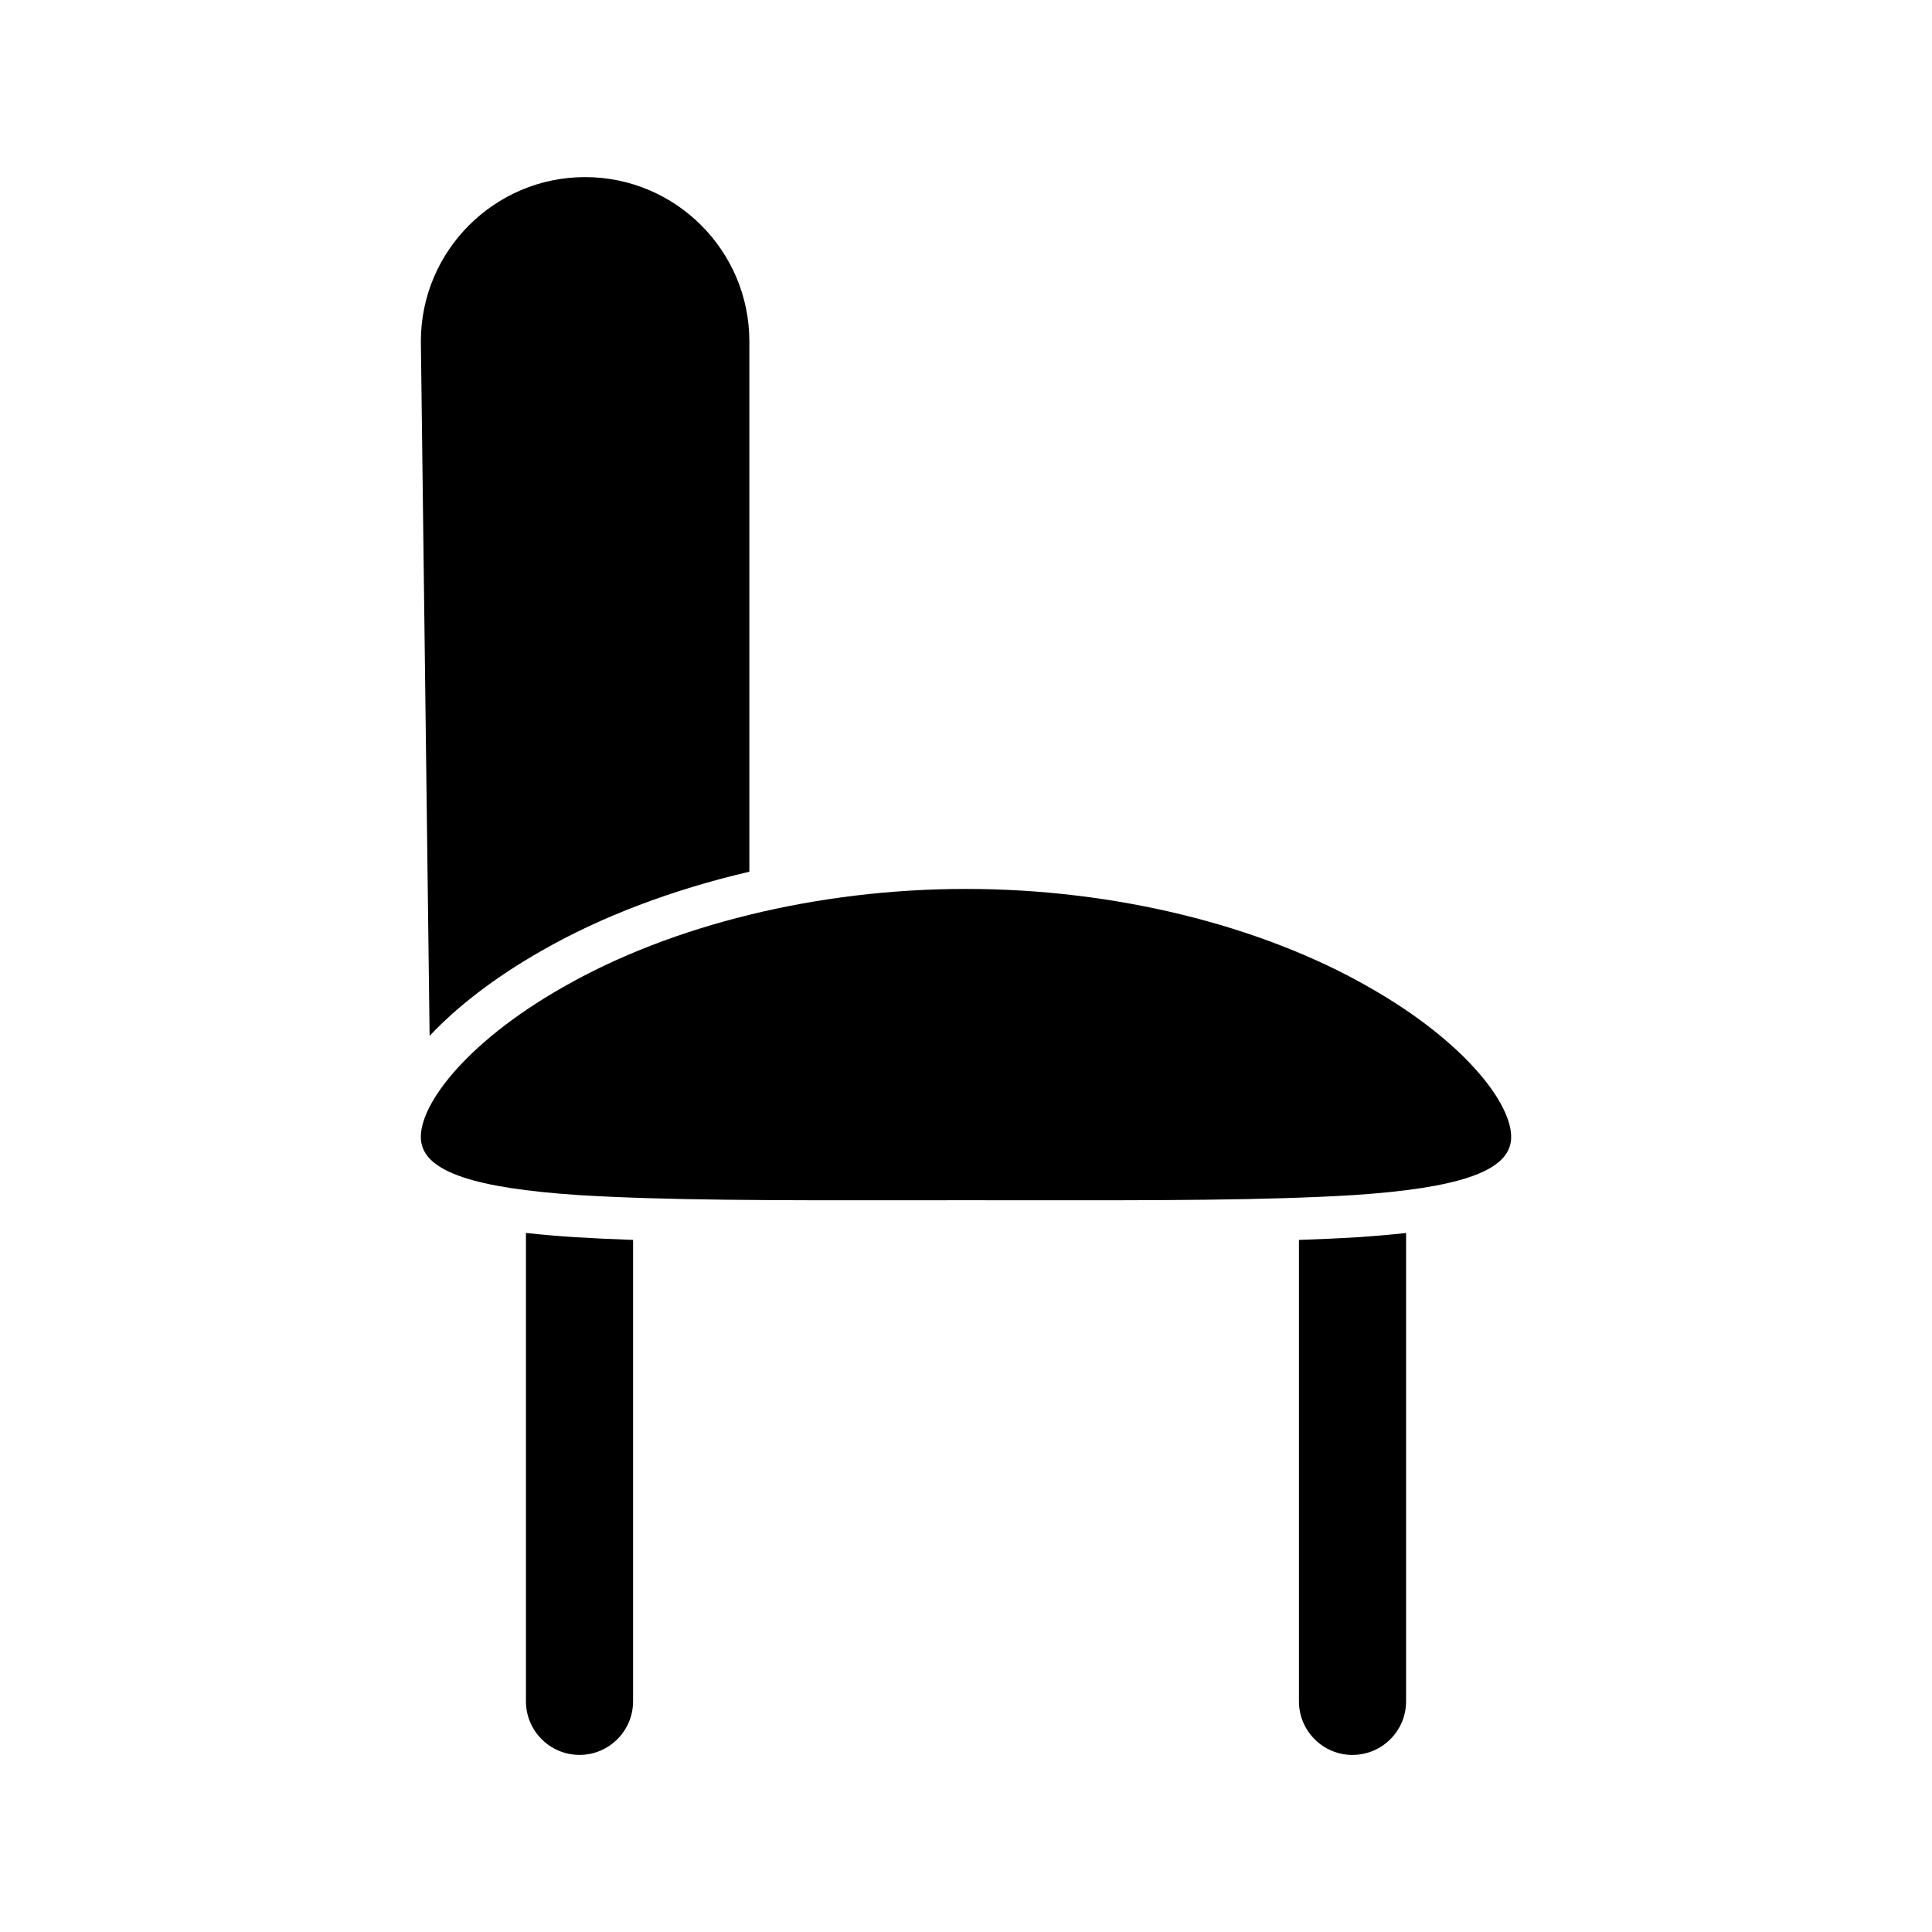
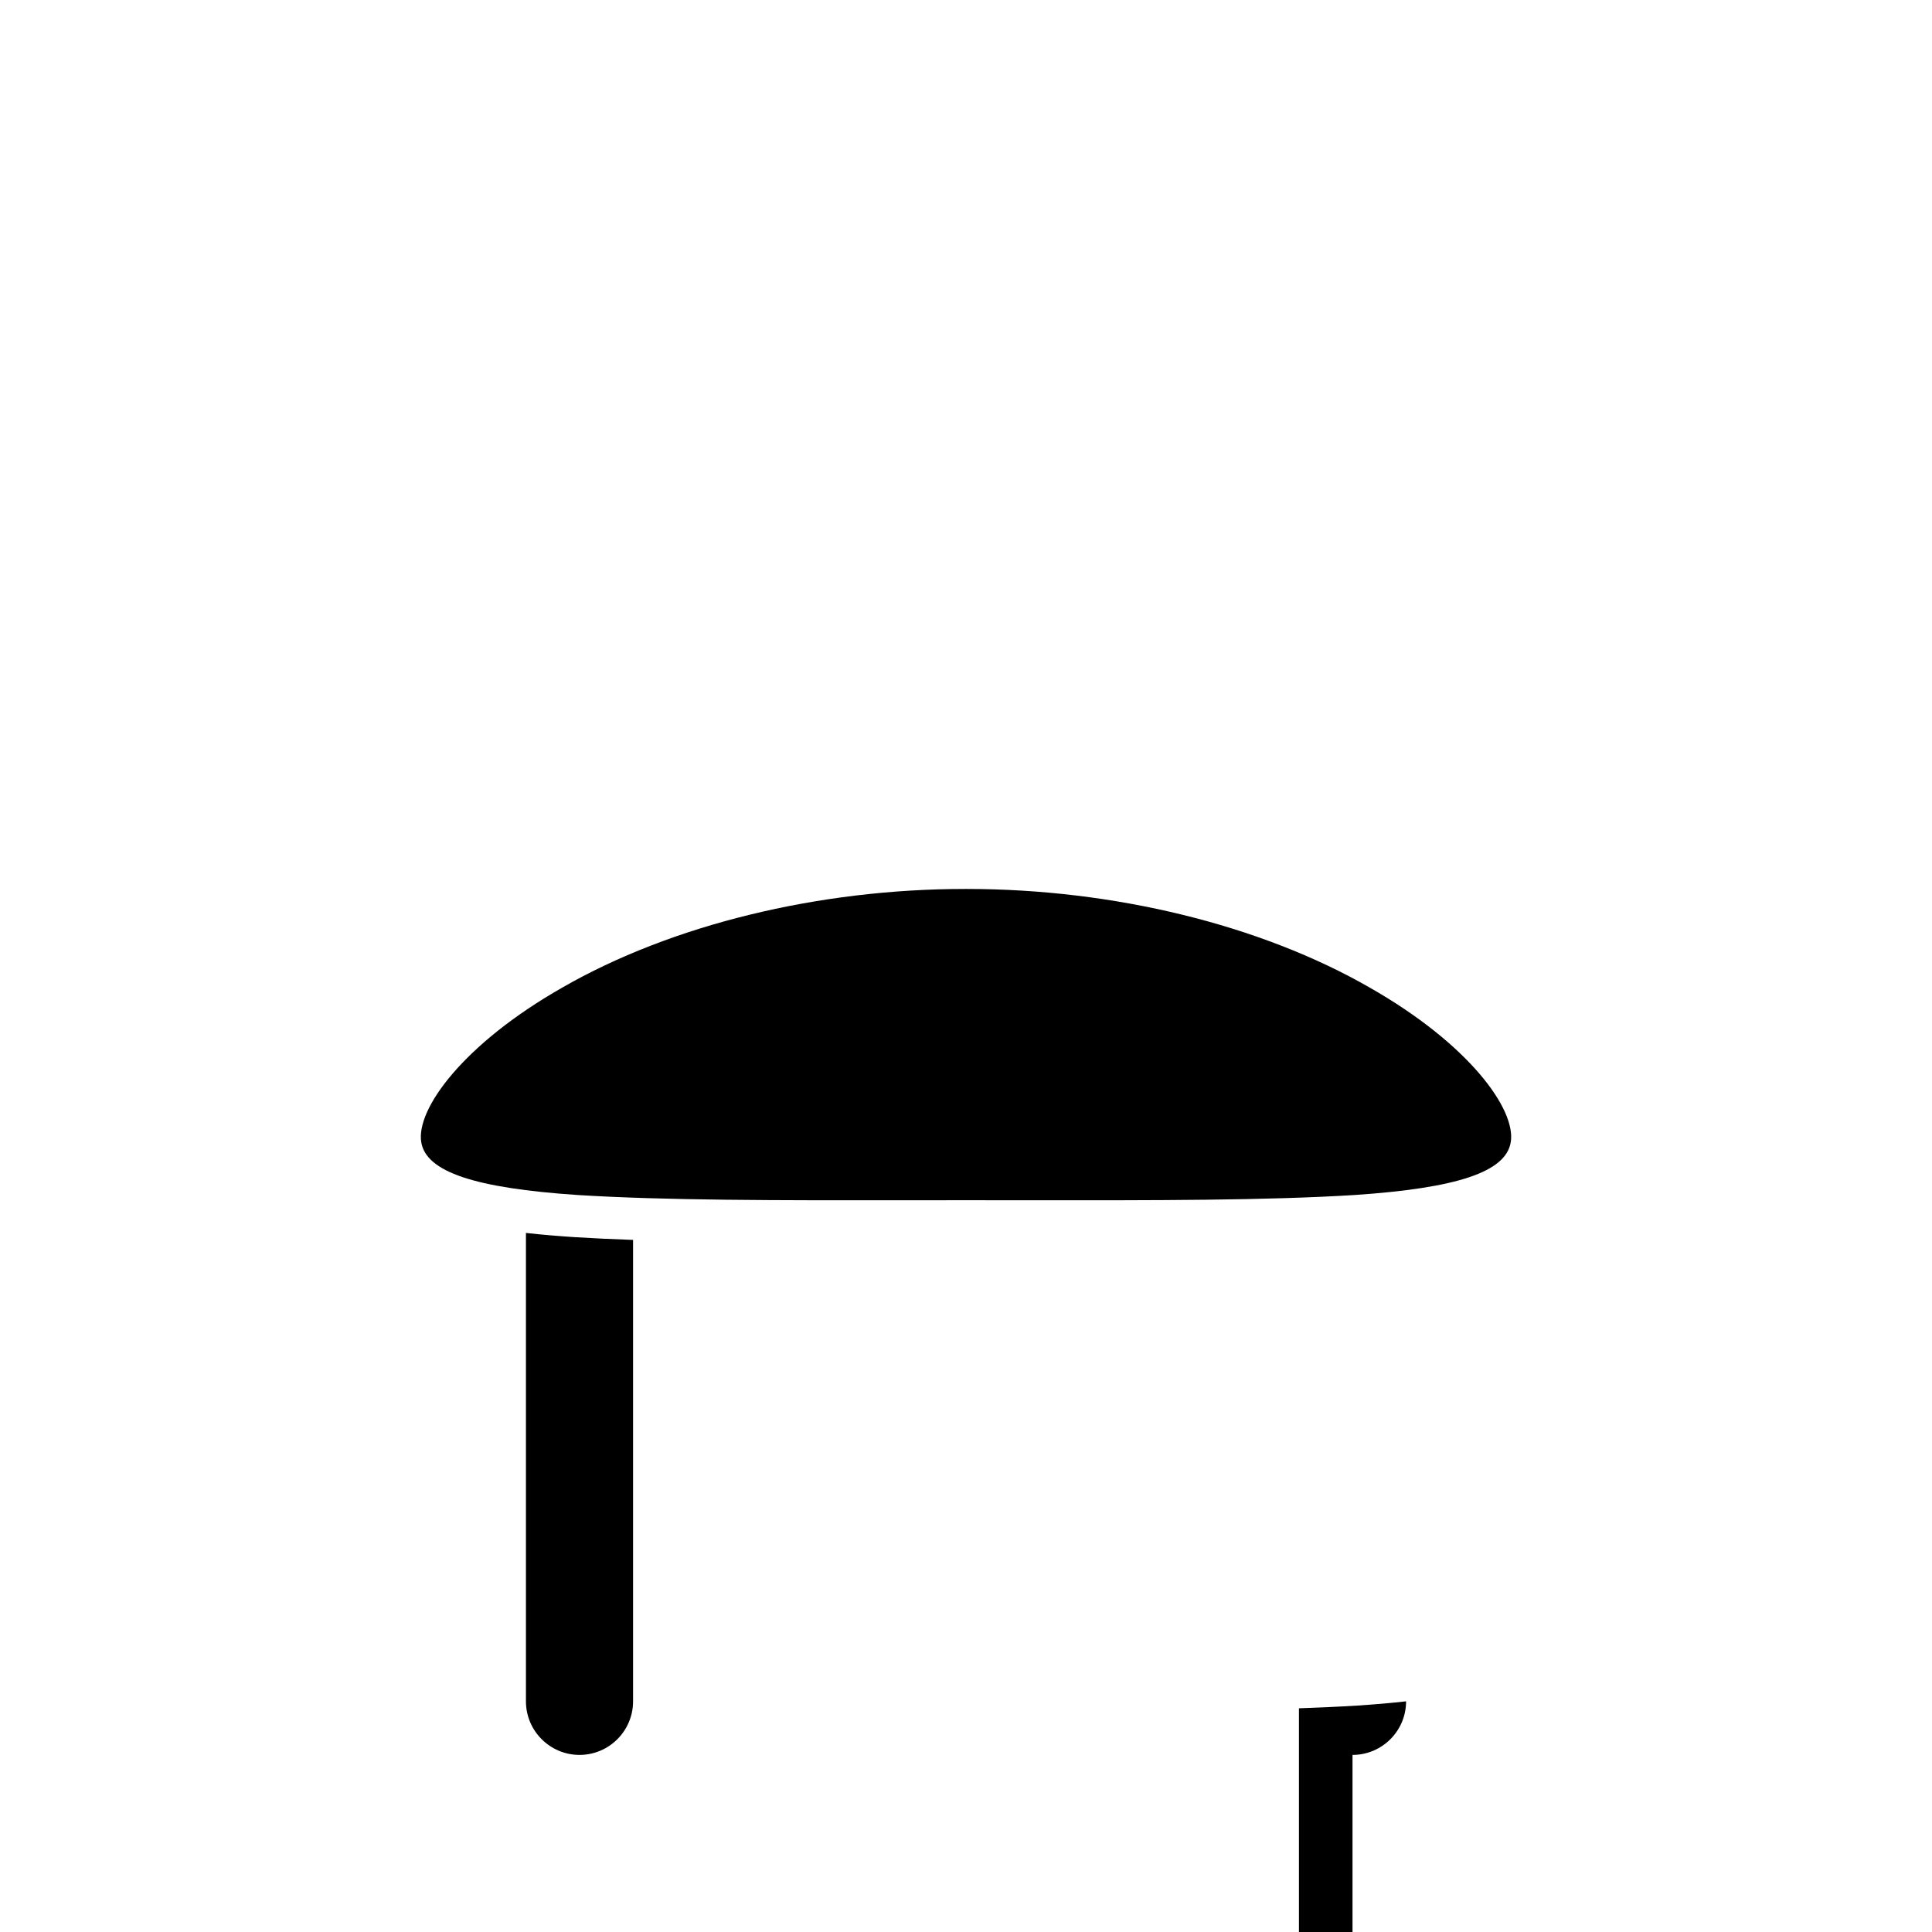
<svg xmlns="http://www.w3.org/2000/svg" fill="#000000" width="800px" height="800px" version="1.1" viewBox="144 144 512 512">
  <g>
-     <path d="m257.85 418.52c7.328-7.809 17.383-15.562 29.621-22.523 16.004-9.195 34.902-16.27 55.117-20.984v-140.55c0-24-19.527-43.527-43.527-43.527s-43.527 19.527-43.527 43.527z" />
    <path d="m283.38 470.74v124.13c0 7.828 6.367 14.199 14.195 14.199 7.828 0 14.195-6.367 14.195-14.199v-122.28c-5.371-0.188-10.508-0.422-15.352-0.723-4.336-0.289-8.73-0.637-13.039-1.129z" />
-     <path d="m502.43 609.07c7.828 0 14.195-6.367 14.195-14.199v-124.12c-4.301 0.488-8.688 0.84-13.012 1.129-4.84 0.301-10.016 0.527-15.379 0.715v122.29c0 7.828 6.367 14.195 14.195 14.195z" />
+     <path d="m502.43 609.07c7.828 0 14.195-6.367 14.195-14.199c-4.301 0.488-8.688 0.84-13.012 1.129-4.84 0.301-10.016 0.527-15.379 0.715v122.29c0 7.828 6.367 14.195 14.195 14.195z" />
    <path d="m544.36 446.73c1.477-8.742-11.121-26.07-37.363-41.004-0.004-0.004-0.012-0.004-0.02-0.012-28.906-16.609-67.82-26.133-106.79-26.133h-0.363c-38.977 0-77.891 9.516-106.8 26.133-26.262 14.945-38.855 32.273-37.383 41.004 1.305 7.832 14.102 12.141 41.496 13.977 23.031 1.434 52.617 1.426 86.867 1.383l16-0.004 15.996 0.004c34.246 0.039 63.836 0.051 86.895-1.383 27.363-1.832 40.156-6.141 41.461-13.965z" />
  </g>
</svg>